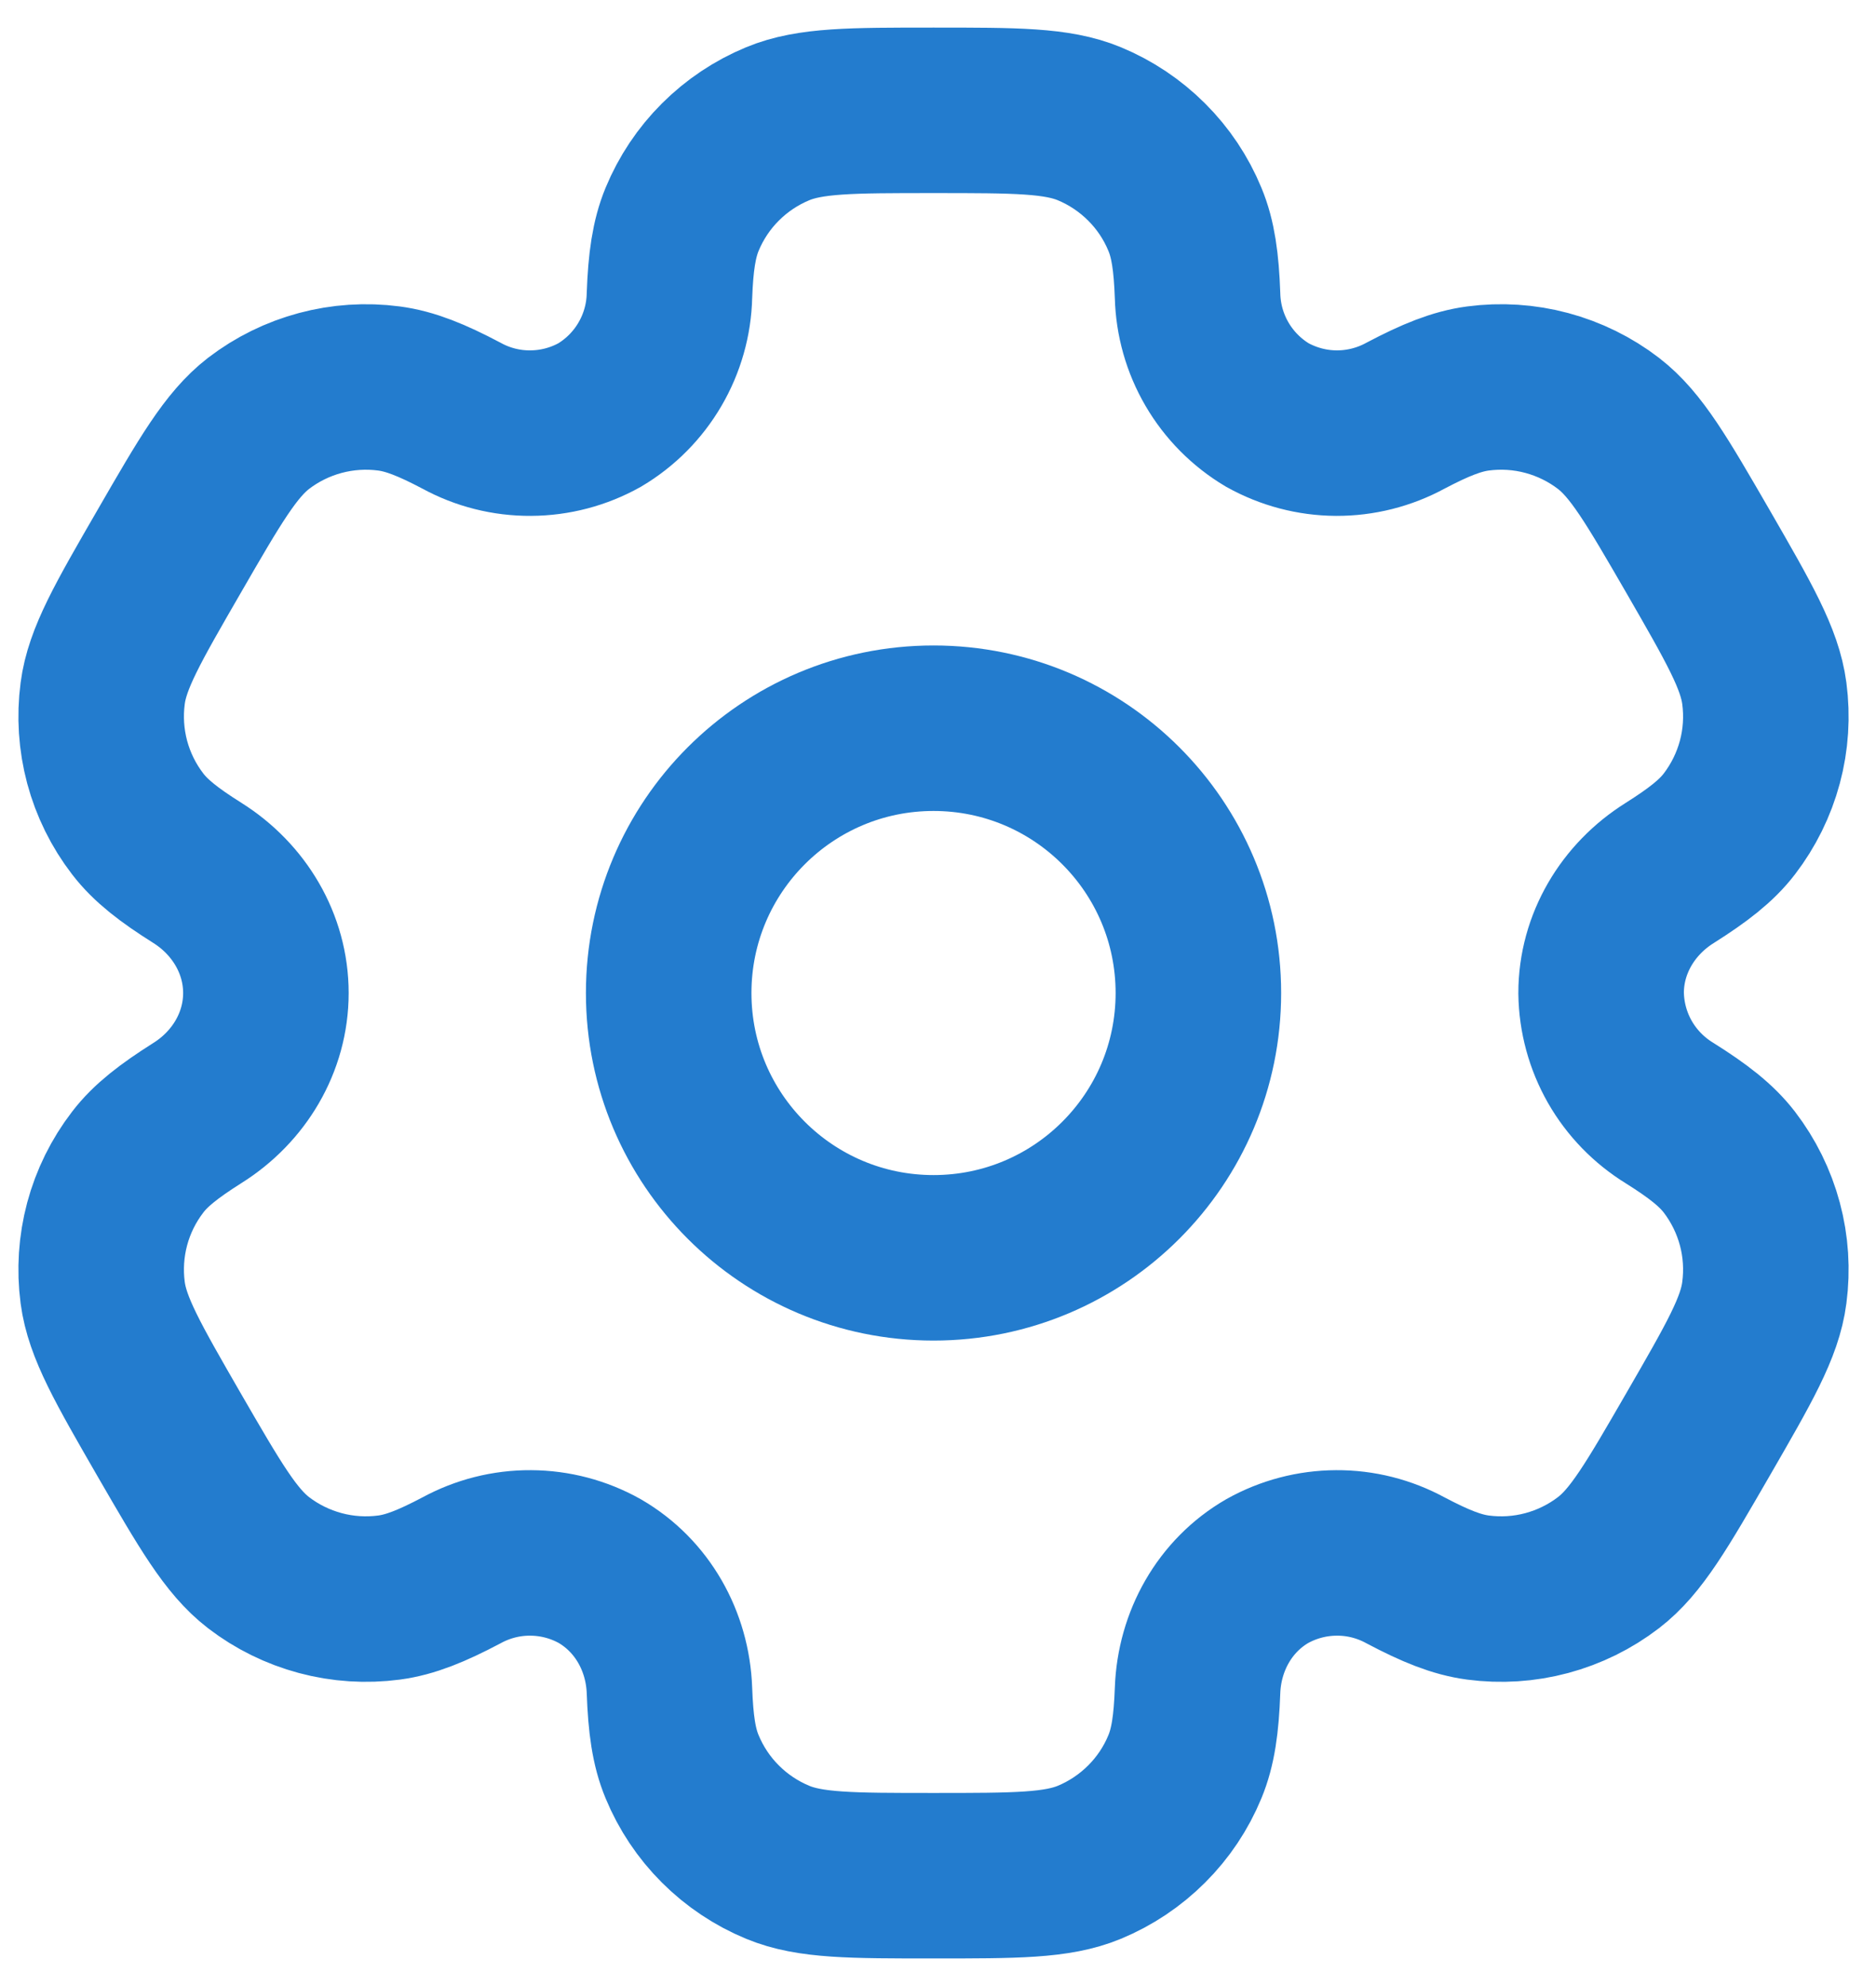
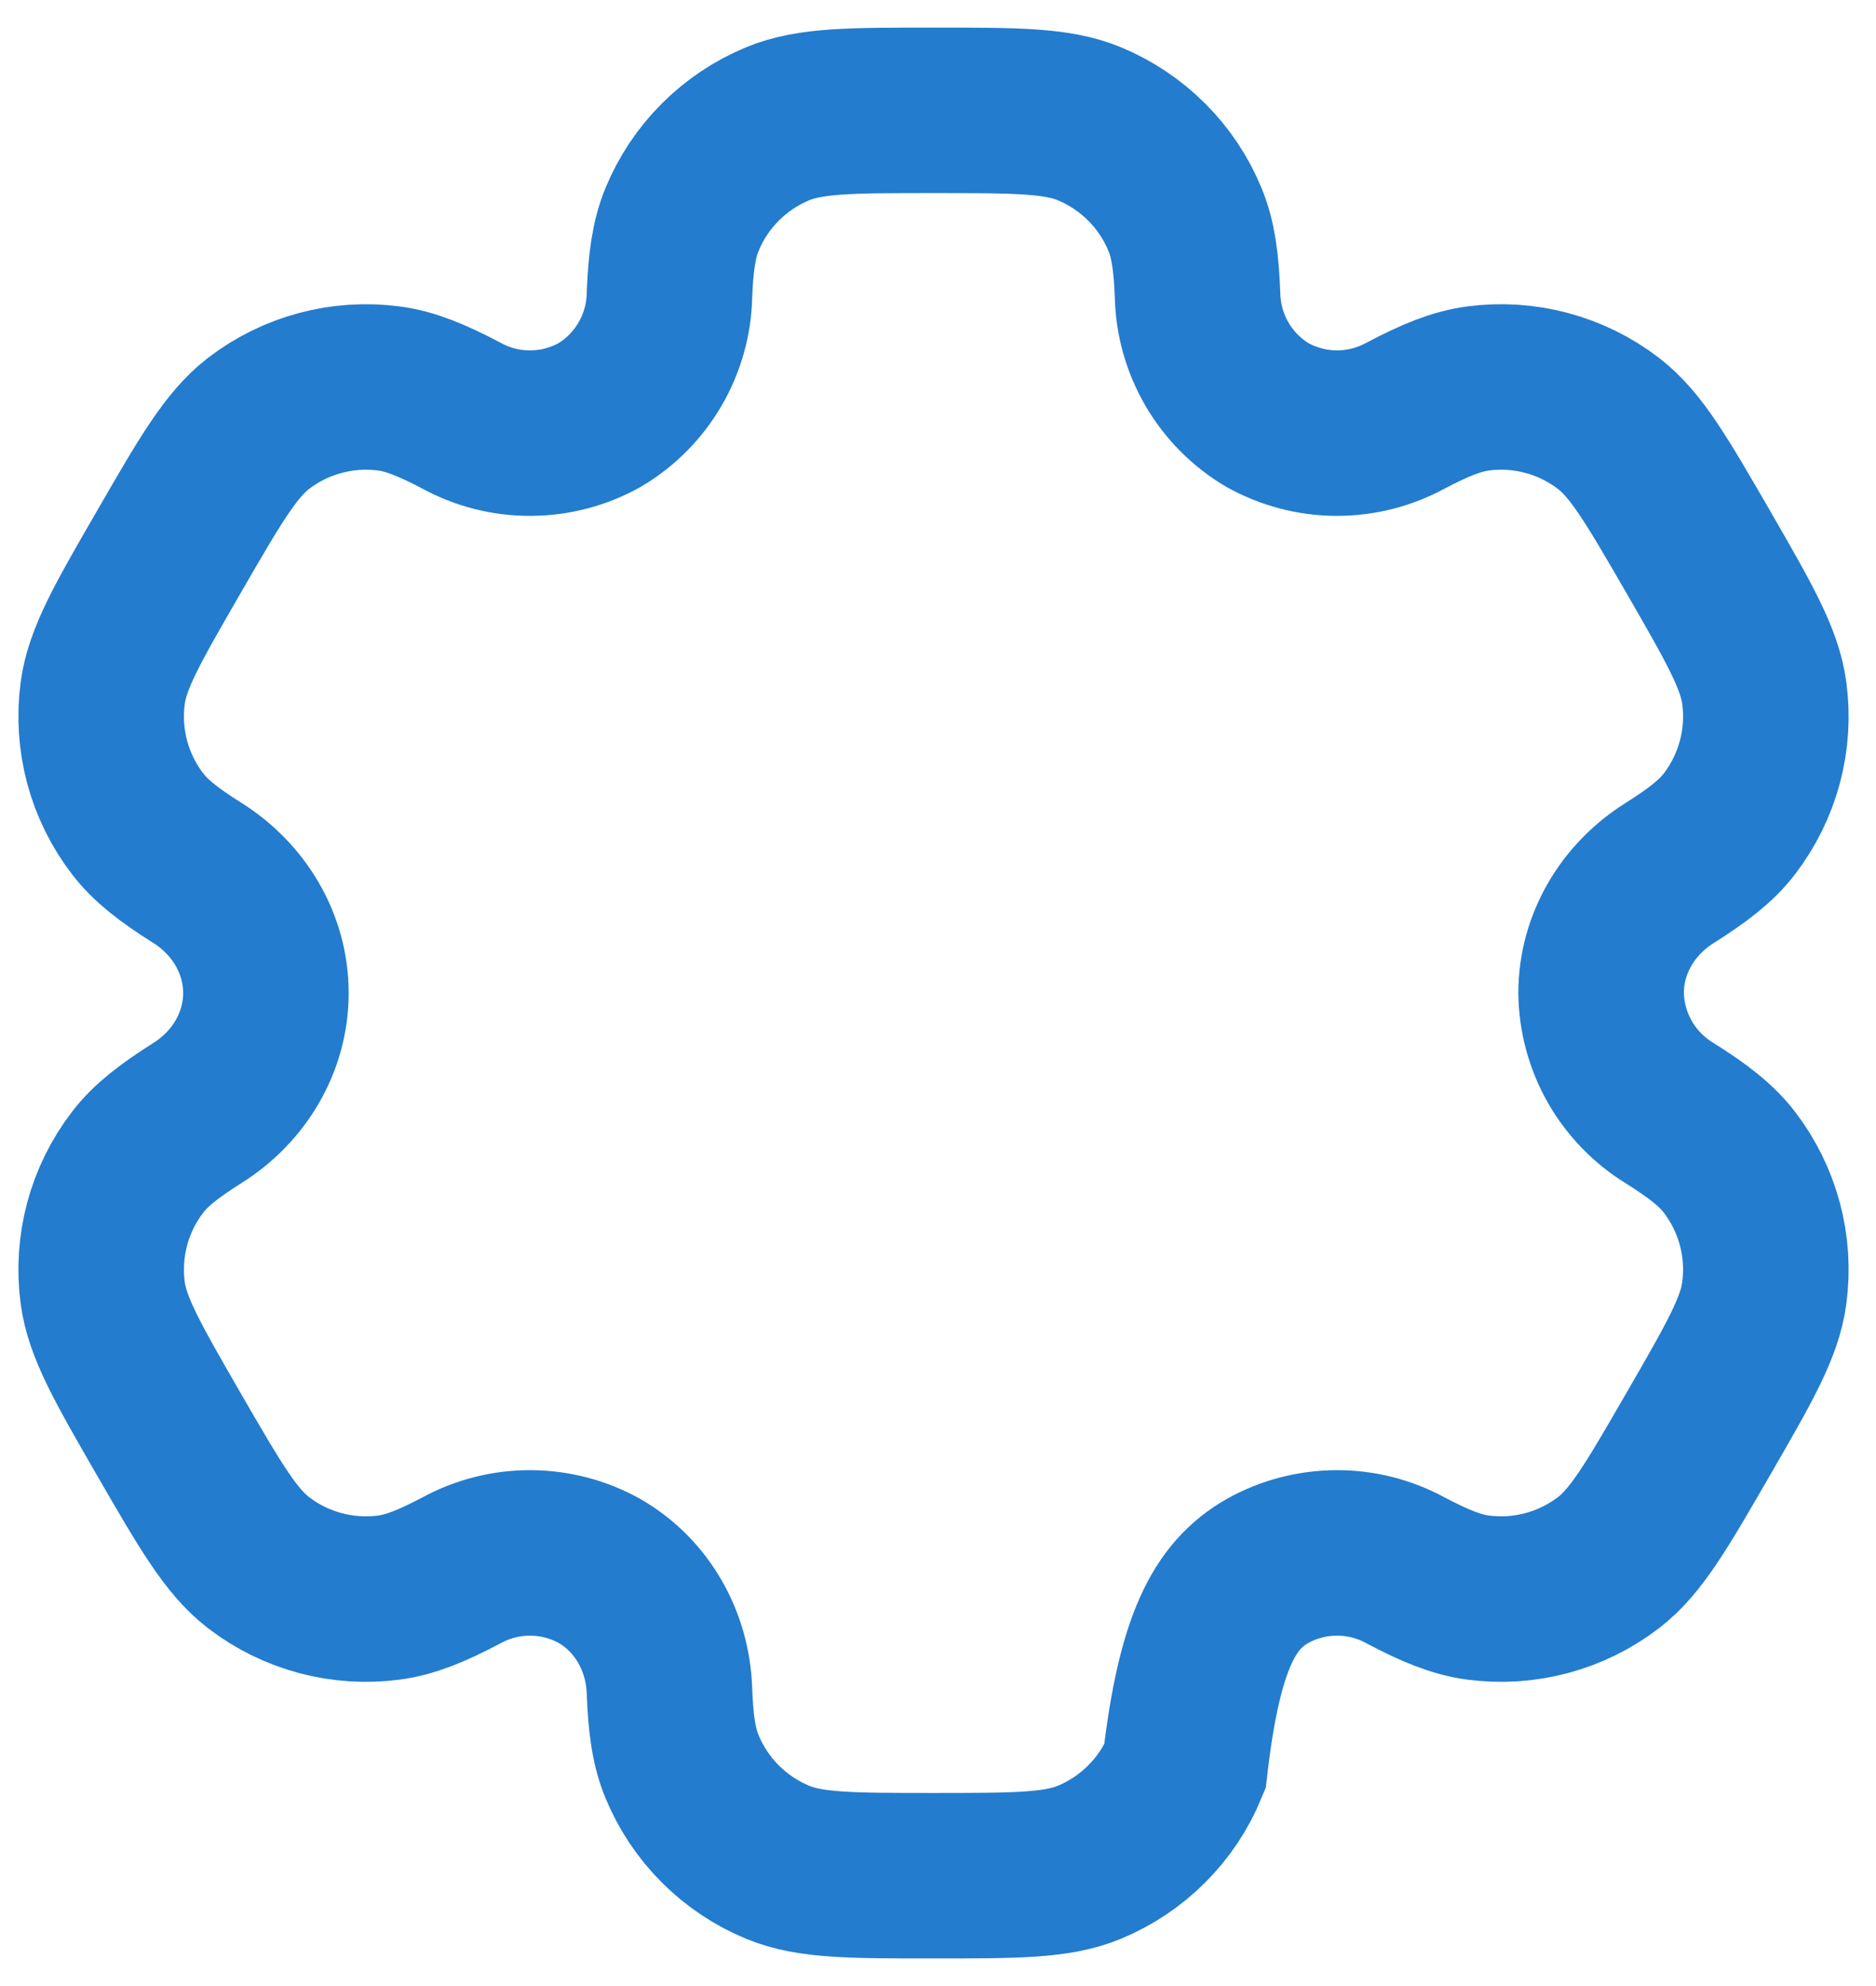
<svg xmlns="http://www.w3.org/2000/svg" width="34" height="36" viewBox="0 0 34 36" fill="none">
-   <path d="M16.919 22.8C19.57 22.8 21.719 20.651 21.719 18C21.719 15.349 19.57 13.2 16.919 13.2C14.268 13.2 12.119 15.349 12.119 18C12.119 20.651 14.268 22.8 16.919 22.8Z" stroke="#237CCE" stroke-width="3" />
-   <path d="M19.743 2.243C19.155 2 18.41 2 16.919 2C15.427 2 14.682 2 14.095 2.243C13.706 2.404 13.353 2.64 13.056 2.937C12.758 3.234 12.523 3.587 12.362 3.976C12.215 4.333 12.155 4.75 12.133 5.357C12.123 5.795 12.001 6.224 11.78 6.602C11.559 6.981 11.246 7.297 10.869 7.522C10.486 7.736 10.056 7.849 9.617 7.851C9.179 7.854 8.747 7.745 8.362 7.534C7.824 7.25 7.435 7.093 7.05 7.042C6.209 6.931 5.358 7.159 4.685 7.675C4.183 8.064 3.808 8.709 3.063 10C2.317 11.291 1.943 11.936 1.861 12.568C1.806 12.985 1.834 13.408 1.942 13.814C2.051 14.22 2.239 14.601 2.495 14.934C2.731 15.242 3.063 15.499 3.576 15.822C4.333 16.298 4.819 17.107 4.819 18C4.819 18.893 4.333 19.702 3.576 20.176C3.063 20.501 2.73 20.758 2.495 21.066C2.239 21.399 2.051 21.78 1.942 22.186C1.834 22.592 1.806 23.015 1.861 23.432C1.944 24.062 2.317 24.709 3.061 26C3.808 27.291 4.181 27.936 4.685 28.325C5.018 28.581 5.399 28.768 5.805 28.877C6.211 28.986 6.635 29.013 7.051 28.958C7.435 28.907 7.824 28.75 8.362 28.466C8.747 28.256 9.179 28.146 9.617 28.149C10.056 28.151 10.486 28.264 10.869 28.478C11.642 28.926 12.101 29.75 12.133 30.643C12.155 31.251 12.213 31.667 12.362 32.024C12.523 32.413 12.758 32.766 13.056 33.063C13.353 33.36 13.706 33.596 14.095 33.757C14.682 34 15.427 34 16.919 34C18.41 34 19.155 34 19.743 33.757C20.131 33.596 20.484 33.36 20.781 33.063C21.079 32.766 21.315 32.413 21.475 32.024C21.623 31.667 21.682 31.251 21.704 30.643C21.736 29.75 22.195 28.925 22.968 28.478C23.351 28.264 23.782 28.151 24.22 28.149C24.659 28.146 25.09 28.256 25.475 28.466C26.013 28.75 26.402 28.907 26.786 28.958C27.203 29.013 27.626 28.986 28.032 28.877C28.438 28.768 28.819 28.581 29.152 28.325C29.656 27.938 30.029 27.291 30.775 26C31.52 24.709 31.895 24.064 31.976 23.432C32.031 23.015 32.004 22.592 31.895 22.186C31.786 21.78 31.598 21.399 31.343 21.066C31.106 20.758 30.775 20.501 30.261 20.178C29.887 19.949 29.576 19.63 29.358 19.249C29.141 18.868 29.024 18.439 29.018 18C29.018 17.107 29.504 16.298 30.261 15.824C30.775 15.499 31.107 15.242 31.343 14.934C31.598 14.601 31.786 14.22 31.895 13.814C32.004 13.408 32.031 12.985 31.976 12.568C31.893 11.938 31.52 11.291 30.776 10C30.029 8.709 29.656 8.064 29.152 7.675C28.819 7.419 28.438 7.232 28.032 7.123C27.626 7.014 27.203 6.987 26.786 7.042C26.402 7.093 26.013 7.25 25.474 7.534C25.089 7.744 24.657 7.853 24.219 7.851C23.781 7.849 23.351 7.735 22.968 7.522C22.592 7.297 22.278 6.981 22.057 6.602C21.836 6.224 21.715 5.795 21.704 5.357C21.682 4.749 21.624 4.333 21.475 3.976C21.315 3.587 21.079 3.234 20.781 2.937C20.484 2.64 20.131 2.404 19.743 2.243Z" stroke="#237CCE" stroke-width="3" />
+   <path d="M19.743 2.243C19.155 2 18.41 2 16.919 2C15.427 2 14.682 2 14.095 2.243C13.706 2.404 13.353 2.64 13.056 2.937C12.758 3.234 12.523 3.587 12.362 3.976C12.215 4.333 12.155 4.75 12.133 5.357C12.123 5.795 12.001 6.224 11.78 6.602C11.559 6.981 11.246 7.297 10.869 7.522C10.486 7.736 10.056 7.849 9.617 7.851C9.179 7.854 8.747 7.745 8.362 7.534C7.824 7.25 7.435 7.093 7.05 7.042C6.209 6.931 5.358 7.159 4.685 7.675C4.183 8.064 3.808 8.709 3.063 10C2.317 11.291 1.943 11.936 1.861 12.568C1.806 12.985 1.834 13.408 1.942 13.814C2.051 14.22 2.239 14.601 2.495 14.934C2.731 15.242 3.063 15.499 3.576 15.822C4.333 16.298 4.819 17.107 4.819 18C4.819 18.893 4.333 19.702 3.576 20.176C3.063 20.501 2.73 20.758 2.495 21.066C2.239 21.399 2.051 21.78 1.942 22.186C1.834 22.592 1.806 23.015 1.861 23.432C1.944 24.062 2.317 24.709 3.061 26C3.808 27.291 4.181 27.936 4.685 28.325C5.018 28.581 5.399 28.768 5.805 28.877C6.211 28.986 6.635 29.013 7.051 28.958C7.435 28.907 7.824 28.75 8.362 28.466C8.747 28.256 9.179 28.146 9.617 28.149C10.056 28.151 10.486 28.264 10.869 28.478C11.642 28.926 12.101 29.75 12.133 30.643C12.155 31.251 12.213 31.667 12.362 32.024C12.523 32.413 12.758 32.766 13.056 33.063C13.353 33.36 13.706 33.596 14.095 33.757C14.682 34 15.427 34 16.919 34C18.41 34 19.155 34 19.743 33.757C20.131 33.596 20.484 33.36 20.781 33.063C21.079 32.766 21.315 32.413 21.475 32.024C21.736 29.75 22.195 28.925 22.968 28.478C23.351 28.264 23.782 28.151 24.22 28.149C24.659 28.146 25.09 28.256 25.475 28.466C26.013 28.75 26.402 28.907 26.786 28.958C27.203 29.013 27.626 28.986 28.032 28.877C28.438 28.768 28.819 28.581 29.152 28.325C29.656 27.938 30.029 27.291 30.775 26C31.52 24.709 31.895 24.064 31.976 23.432C32.031 23.015 32.004 22.592 31.895 22.186C31.786 21.78 31.598 21.399 31.343 21.066C31.106 20.758 30.775 20.501 30.261 20.178C29.887 19.949 29.576 19.63 29.358 19.249C29.141 18.868 29.024 18.439 29.018 18C29.018 17.107 29.504 16.298 30.261 15.824C30.775 15.499 31.107 15.242 31.343 14.934C31.598 14.601 31.786 14.22 31.895 13.814C32.004 13.408 32.031 12.985 31.976 12.568C31.893 11.938 31.52 11.291 30.776 10C30.029 8.709 29.656 8.064 29.152 7.675C28.819 7.419 28.438 7.232 28.032 7.123C27.626 7.014 27.203 6.987 26.786 7.042C26.402 7.093 26.013 7.25 25.474 7.534C25.089 7.744 24.657 7.853 24.219 7.851C23.781 7.849 23.351 7.735 22.968 7.522C22.592 7.297 22.278 6.981 22.057 6.602C21.836 6.224 21.715 5.795 21.704 5.357C21.682 4.749 21.624 4.333 21.475 3.976C21.315 3.587 21.079 3.234 20.781 2.937C20.484 2.64 20.131 2.404 19.743 2.243Z" stroke="#237CCE" stroke-width="3" />
</svg>